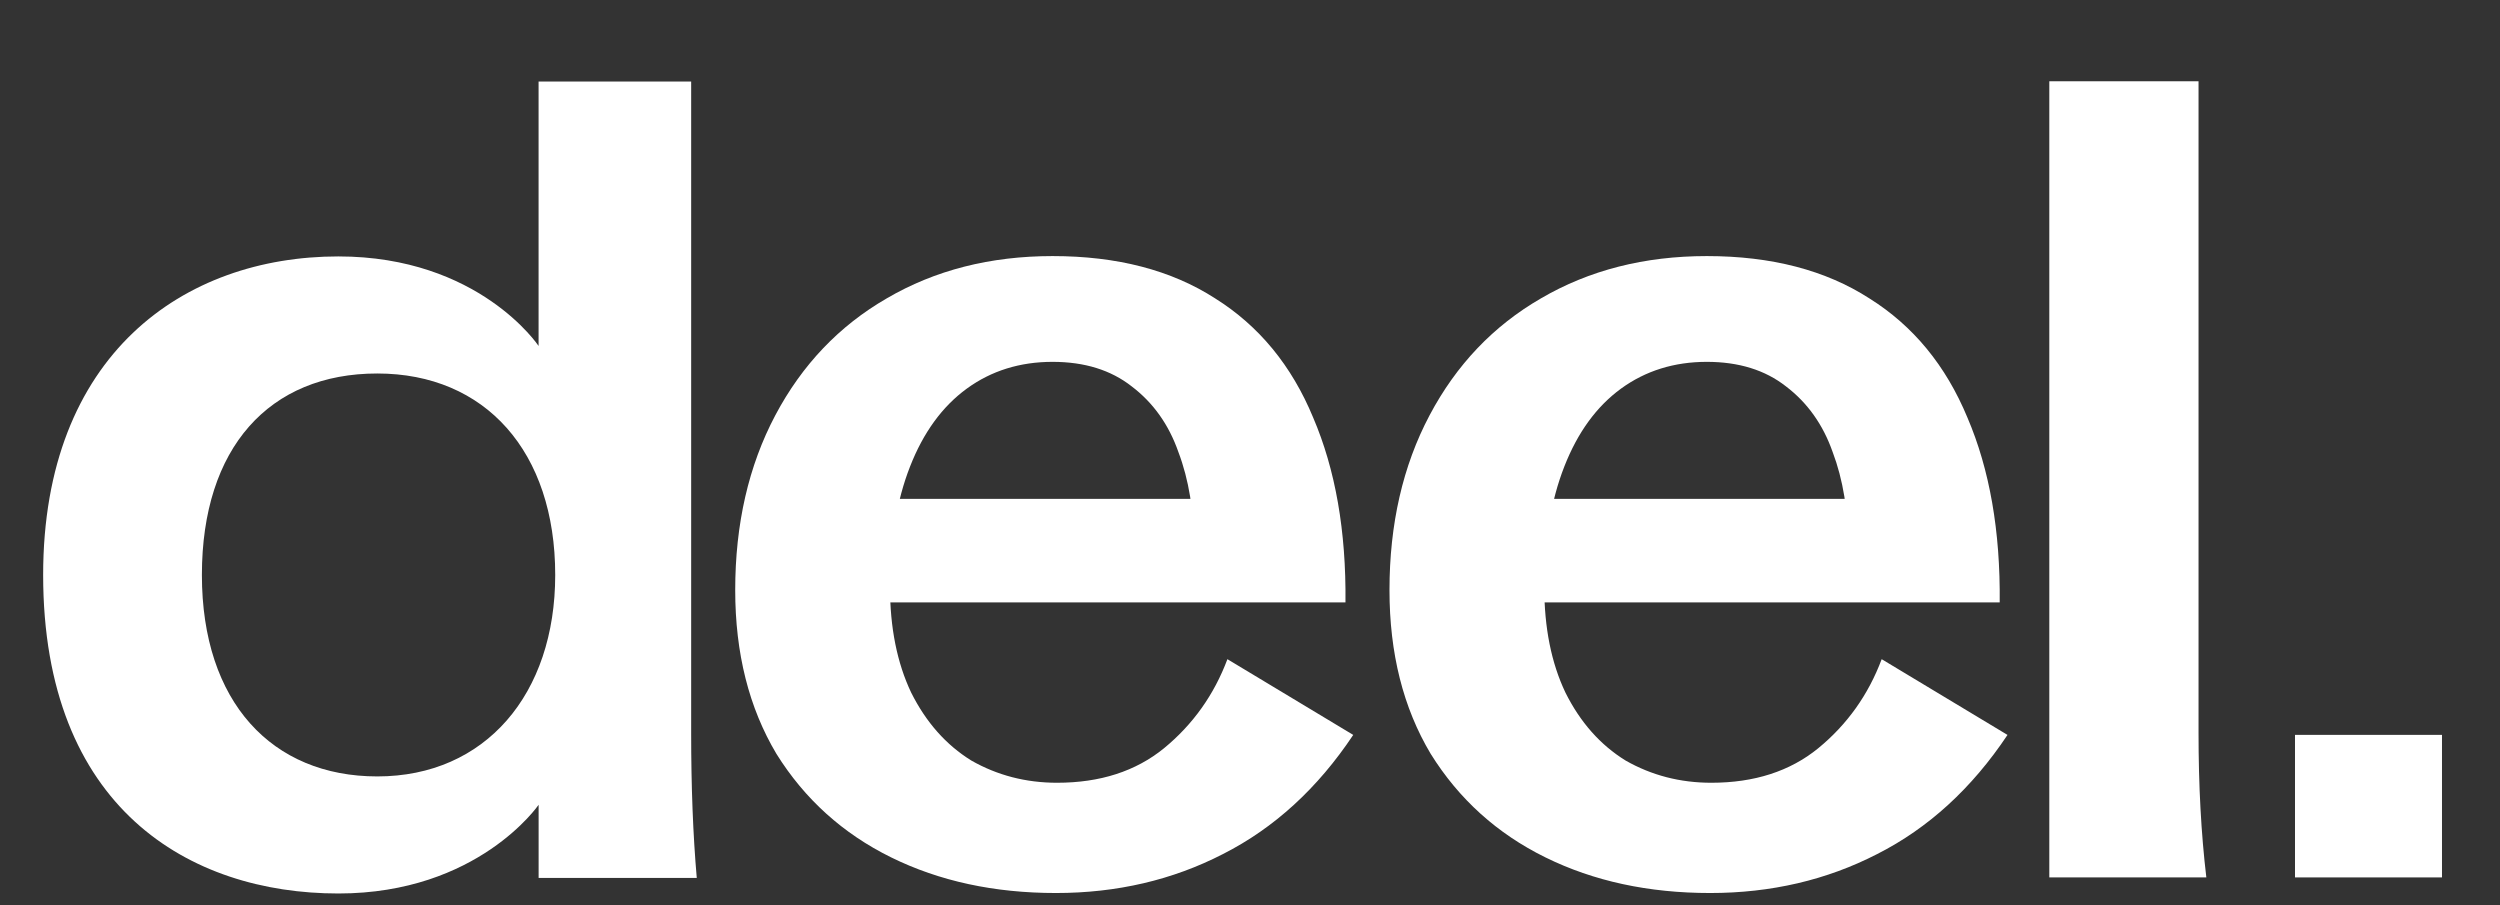
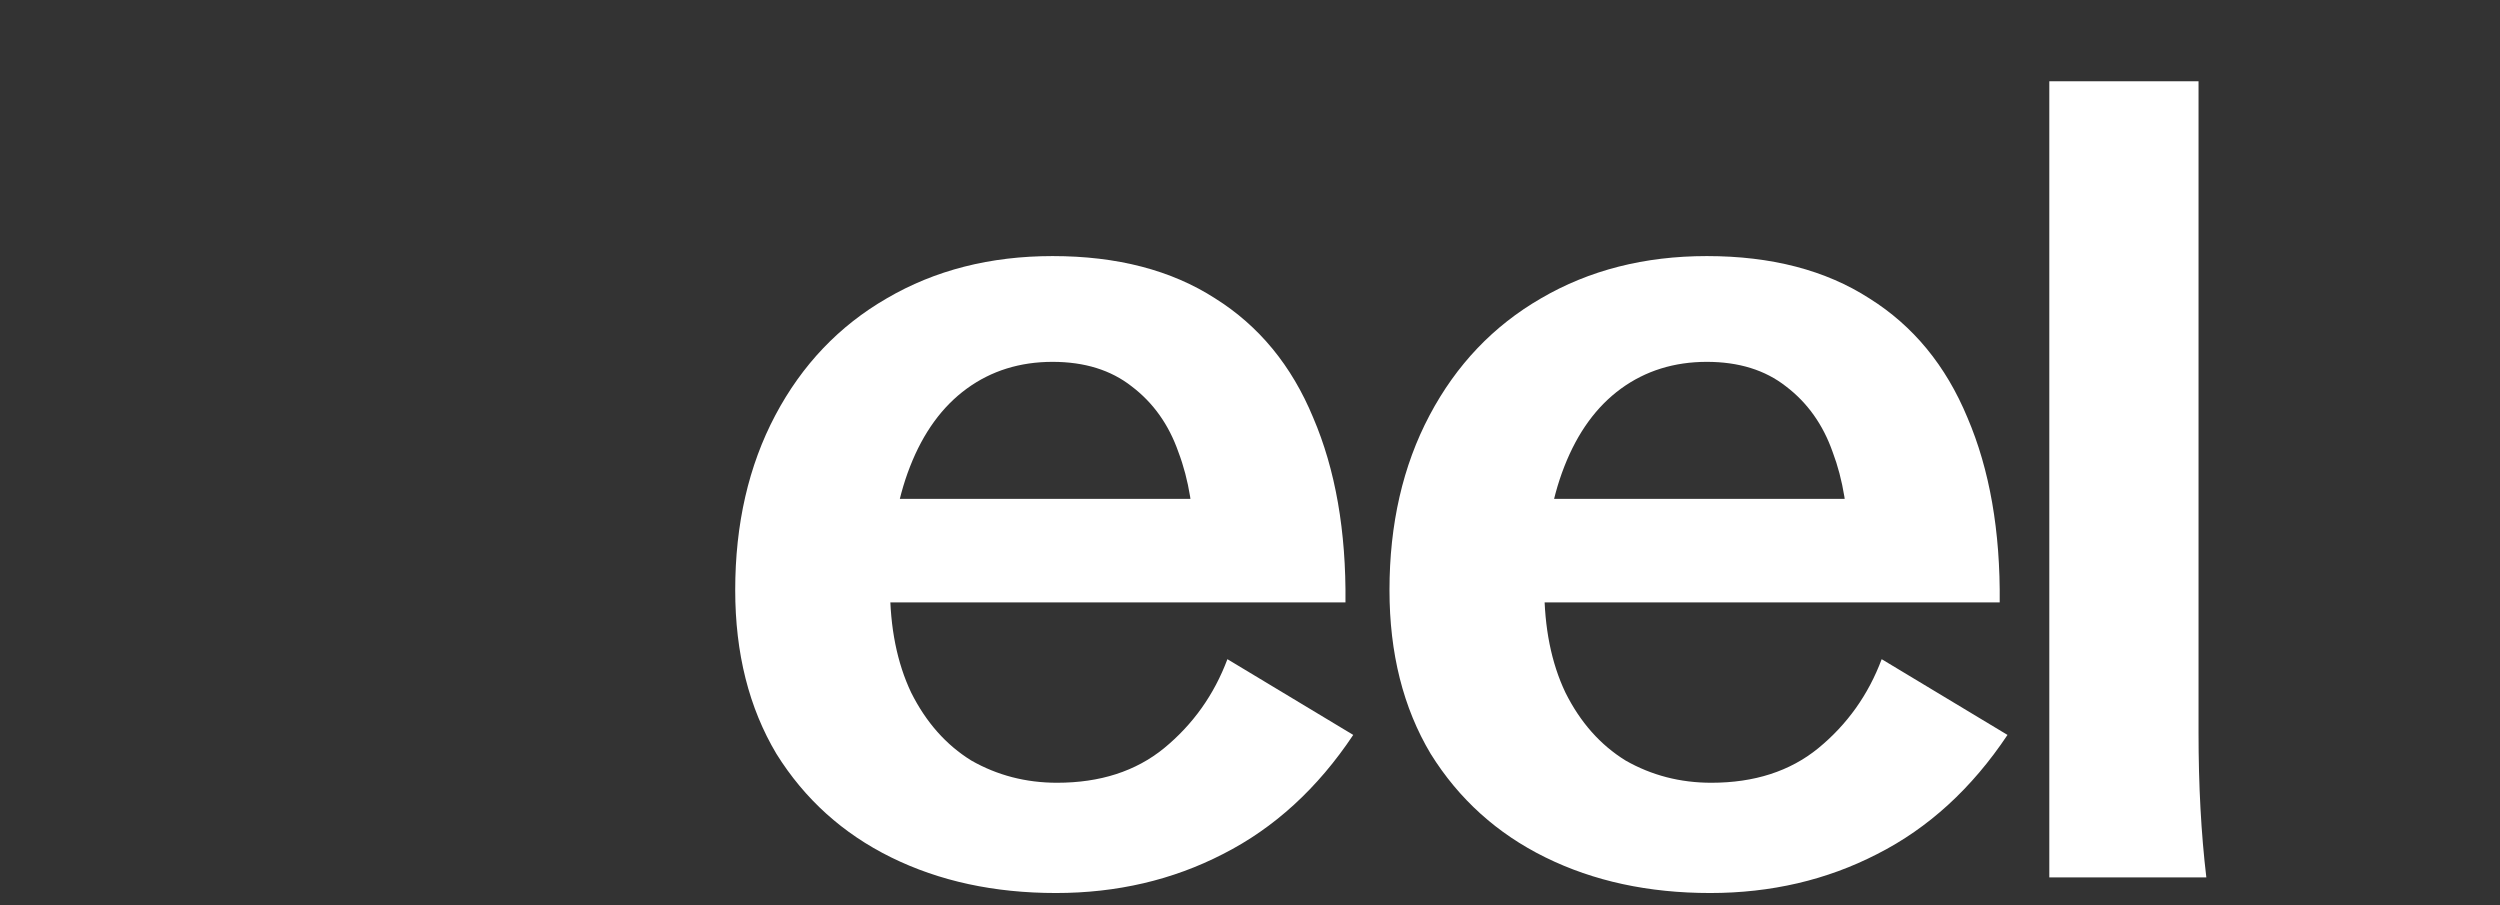
<svg xmlns="http://www.w3.org/2000/svg" width="58" height="21" viewBox="0 0 58 21" fill="none">
  <rect x="0" y="0" width="58" height="21" fill="#333333" stroke="none" />
  <path d="M24.498 20.718C23.068 20.718 21.794 20.443 20.674 19.891C19.555 19.34 18.668 18.539 18.013 17.489C17.376 16.421 17.057 15.155 17.057 13.691C17.057 12.158 17.367 10.806 17.987 9.635C18.607 8.464 19.469 7.56 20.571 6.923C21.69 6.268 22.973 5.941 24.42 5.941C25.919 5.941 27.176 6.268 28.192 6.923C29.208 7.56 29.966 8.481 30.465 9.687C30.982 10.893 31.232 12.322 31.215 13.975H18.478V11.573H29.225L27.701 12.709C27.701 11.866 27.581 11.125 27.339 10.488C27.116 9.85 26.754 9.342 26.254 8.963C25.772 8.585 25.161 8.395 24.42 8.395C23.662 8.395 22.999 8.602 22.431 9.015C21.863 9.429 21.423 10.031 21.113 10.824C20.803 11.616 20.648 12.546 20.648 13.614C20.648 14.561 20.812 15.379 21.139 16.068C21.484 16.757 21.949 17.282 22.534 17.644C23.137 17.988 23.8 18.16 24.523 18.16C25.523 18.16 26.349 17.893 27.004 17.36C27.675 16.809 28.166 16.12 28.476 15.293L31.395 17.05C30.569 18.29 29.561 19.211 28.373 19.814C27.202 20.417 25.91 20.718 24.498 20.718Z" fill="white" />
  <path d="M39.676 20.718C38.247 20.718 36.972 20.443 35.853 19.891C34.733 19.34 33.846 18.539 33.192 17.489C32.554 16.421 32.236 15.155 32.236 13.691C32.236 12.158 32.546 10.806 33.166 9.635C33.786 8.464 34.647 7.56 35.749 6.923C36.869 6.268 38.152 5.941 39.599 5.941C41.097 5.941 42.354 6.268 43.37 6.923C44.387 7.56 45.144 8.481 45.644 9.687C46.16 10.893 46.41 12.322 46.393 13.975H33.657V11.573H44.404L42.88 12.709C42.88 11.866 42.759 11.125 42.518 10.488C42.294 9.85 41.932 9.342 41.433 8.963C40.951 8.585 40.339 8.395 39.599 8.395C38.841 8.395 38.178 8.602 37.609 9.015C37.041 9.429 36.602 10.031 36.292 10.824C35.982 11.616 35.827 12.546 35.827 13.614C35.827 14.561 35.99 15.379 36.318 16.068C36.662 16.757 37.127 17.282 37.713 17.644C38.316 17.988 38.979 18.16 39.702 18.16C40.701 18.16 41.528 17.893 42.182 17.36C42.854 16.809 43.345 16.12 43.655 15.293L46.574 17.05C45.747 18.29 44.74 19.211 43.551 19.814C42.38 20.417 41.088 20.718 39.676 20.718Z" fill="white" />
  <path d="M47.544 1.885H51.006V16.998C51.006 18.221 51.066 19.34 51.187 20.356H47.544V1.885Z" fill="white" />
-   <path d="M1.001 13.339C1.001 8.223 4.267 5.949 7.849 5.949C11.117 5.949 12.495 8.026 12.495 8.026V1.892H16.035V17.009C16.035 18.25 16.078 19.369 16.165 20.368H12.496V18.671C12.496 18.671 11.092 20.729 7.85 20.729C4.393 20.729 1.001 18.746 1.001 13.339ZM8.753 18.013C11.26 18.013 12.881 16.105 12.881 13.339C12.881 10.477 11.259 8.665 8.753 8.665C6.247 8.665 4.684 10.387 4.684 13.339C4.684 16.291 6.312 18.013 8.753 18.013Z" fill="white" />
-   <path d="M53.244 17.049H56.654V20.356H53.244V17.049Z" fill="white" />
</svg>